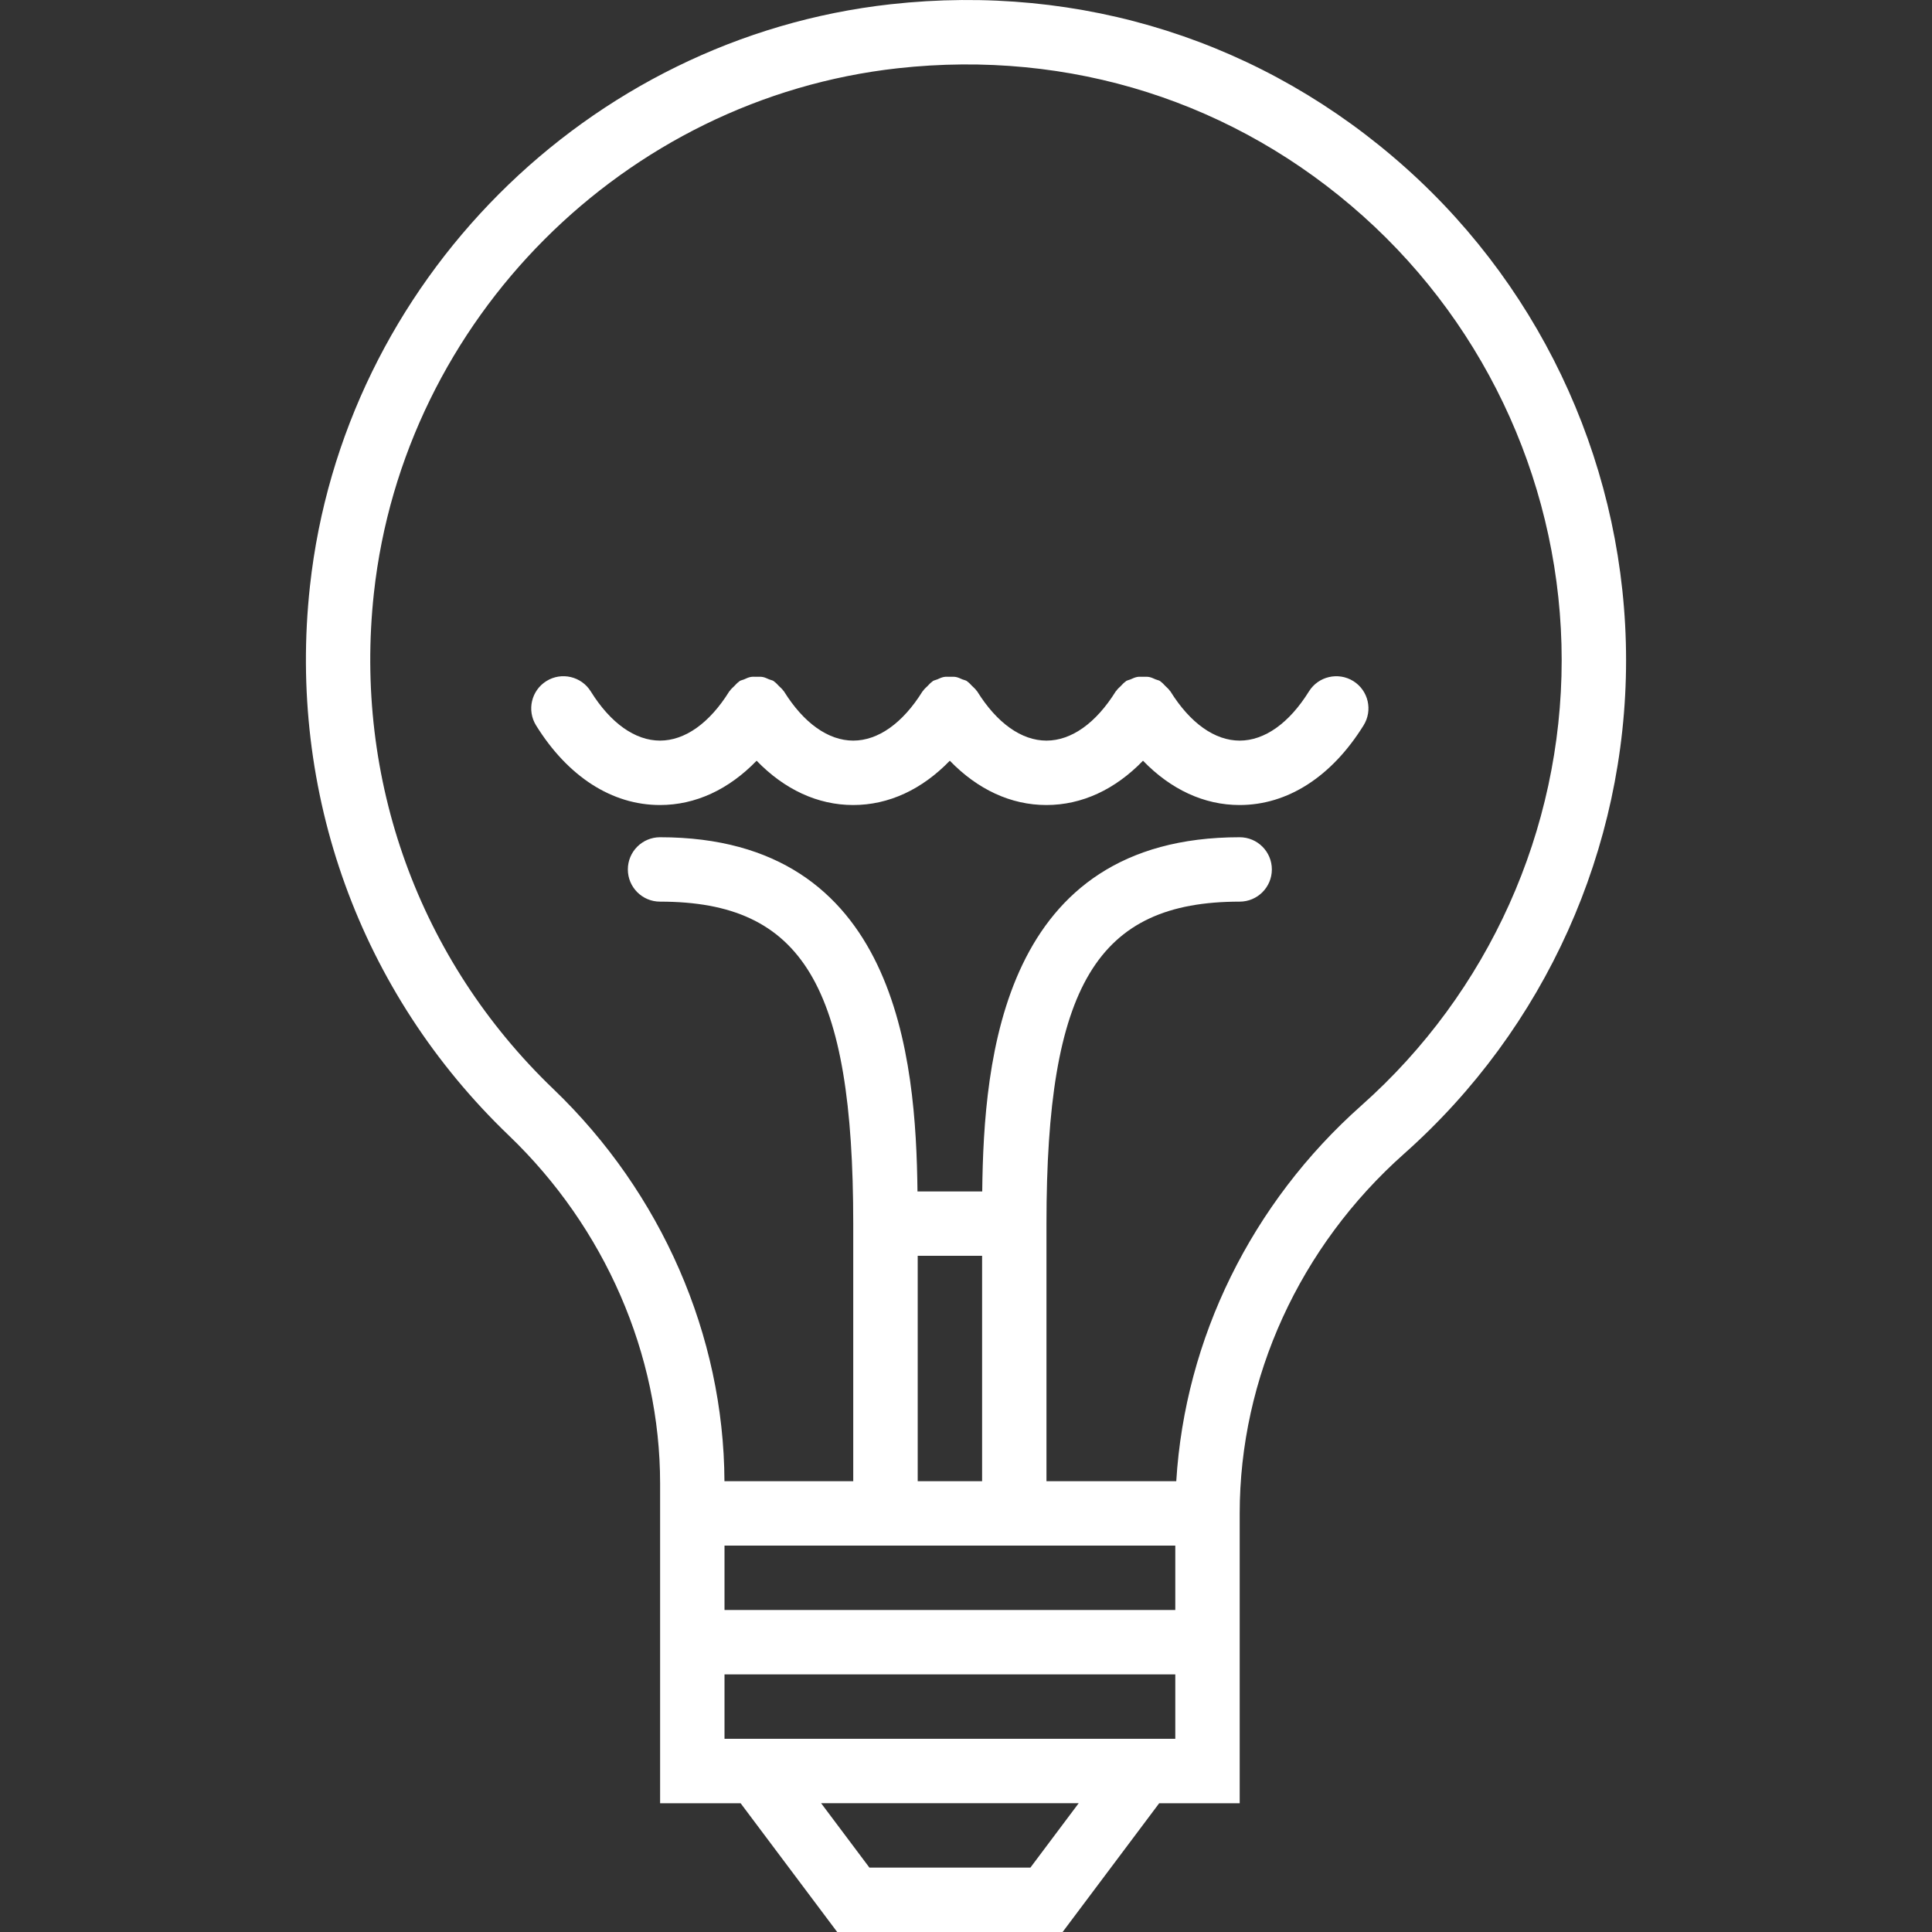
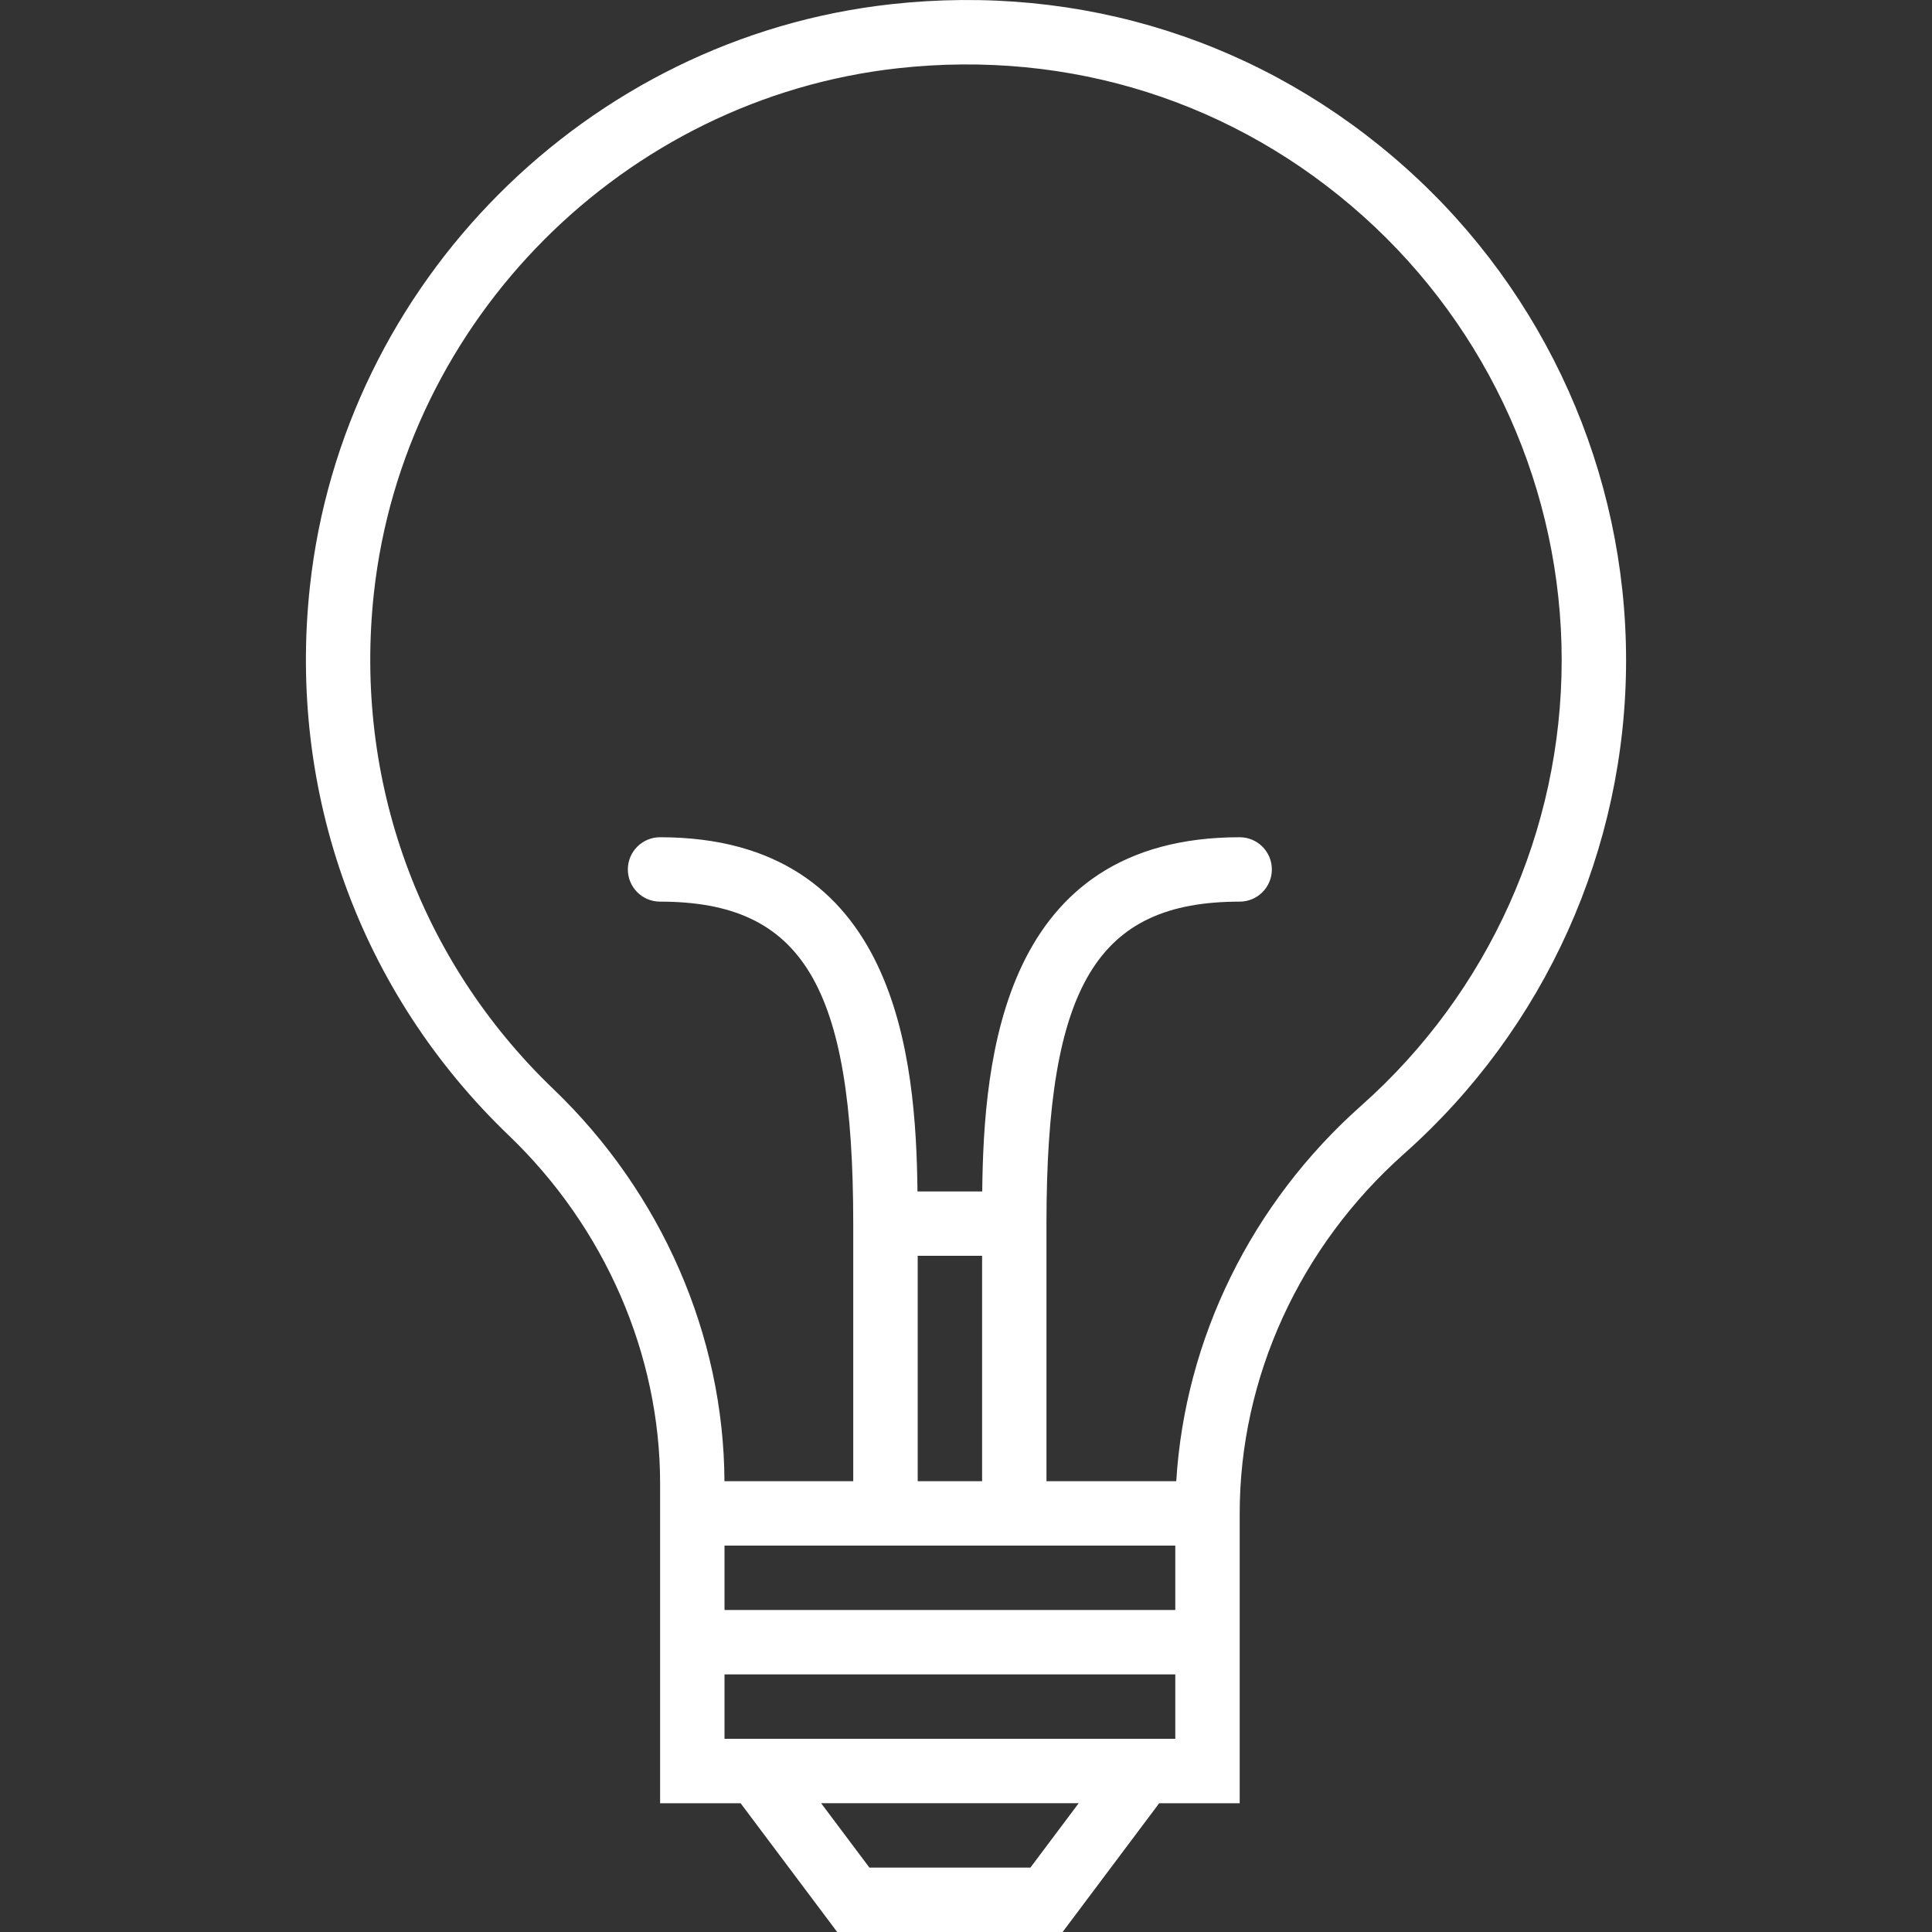
<svg xmlns="http://www.w3.org/2000/svg" id="Capa_1" viewBox="0 0 60.002 60.002" style="enable-background:new 0 0 60.002 60.002;" width="512" height="512">
  <rect x="0" y="0" width="60.002" height="60.002" fill="#333333" stroke="none" />
  <g>
    <path d="M43.669 5.224c-4.401-3.94-10.081-5.748-16.008-5.092C18.24 1.177 10.655 8.777 9.626 18.205c-.699 6.407 1.553 12.626 6.179 17.062 2.984 2.861 4.696 6.799 4.696 10.803v1.933 2 2 4h2.5l3 4h7l3-4h2.5v-4-2-2-1c0-4.218 1.862-8.29 5.108-11.173 4.38-3.889 6.892-9.476 6.892-15.327C50.501 14.679 48.011 9.109 43.669 5.224zM32.001 58.002h-5l-1.5-2h8l-1.5 2zm4.5-4h-14v-2h14v2zm0-4h-14v-2h4 6 4v2zm-8-11h2v7h-2v-7zm13.78-4.669c-3.417 3.034-5.479 7.242-5.75 11.669H32.5v-8c0-7.383 1.57-10 6-10 .552.0 1-.447 1-1s-.448-1-1-1c-7.37.0-7.949 6.871-7.995 11h-2.011c-.046-4.129-.625-11-7.995-11-.552.0-1 .447-1 1s.448 1 1 1c4.43.0 6 2.617 6 10v8h-4c-.019-4.522-1.953-8.958-5.312-12.179-4.174-4.003-6.206-9.616-5.575-15.401C12.542 9.918 19.384 3.063 27.882 2.12c5.351-.592 10.481 1.038 14.453 4.593 3.918 3.508 6.166 8.534 6.166 13.789C48.501 25.783 46.234 30.824 42.281 34.333z" fill="#fff" />
-     <path d="M42.029 21.152c-.468-.29-1.085-.148-1.377.321-.613.985-1.376 1.528-2.151 1.528s-1.538-.543-2.151-1.528c-.005-.008-.014-.012-.019-.021-.037-.056-.091-.099-.14-.148-.047-.046-.087-.097-.141-.133-.009-.006-.013-.015-.022-.02-.044-.027-.094-.032-.14-.052-.066-.028-.128-.06-.198-.073-.063-.012-.125-.007-.188-.007-.065.0-.128-.006-.193.007-.071.014-.134.046-.201.075-.045.02-.093.024-.136.051-.008.005-.012.014-.02.019-.056.037-.099.09-.147.138-.047.047-.099.088-.134.143-.005.008-.014.012-.02.021-.613.985-1.376 1.528-2.151 1.528s-1.538-.543-2.151-1.528c-.005-.008-.014-.012-.019-.021-.037-.056-.091-.099-.14-.148-.047-.046-.087-.097-.141-.133-.009-.006-.013-.015-.022-.02-.044-.027-.094-.032-.14-.052-.066-.028-.128-.06-.198-.073-.063-.012-.125-.007-.188-.007-.065.0-.128-.006-.193.007-.071.014-.134.046-.201.075-.045.02-.093.024-.136.051-.008.005-.012.014-.02.019-.056.037-.099.09-.147.138-.047.047-.099.088-.134.143-.005.008-.014.012-.02.021-.613.985-1.376 1.528-2.151 1.528s-1.538-.543-2.151-1.528c-.005-.008-.014-.012-.019-.021-.037-.056-.091-.099-.14-.148-.047-.046-.087-.097-.141-.133-.009-.006-.013-.015-.022-.02-.044-.027-.094-.032-.14-.052-.066-.028-.128-.06-.198-.073-.063-.012-.125-.007-.188-.007-.065.0-.128-.006-.193.007-.071.014-.134.046-.201.075-.045.02-.093.024-.136.051-.008.005-.012.014-.02.019-.056.037-.099.09-.147.138-.047.047-.099.088-.134.143-.005.008-.014.012-.02.021-.613.985-1.376 1.528-2.151 1.528s-1.538-.543-2.151-1.528c-.292-.469-.909-.612-1.377-.321-.469.292-.613.908-.321 1.378.991 1.594 2.358 2.472 3.849 2.472 1.102.0 2.135-.482 3-1.376.865.894 1.898 1.376 3 1.376s2.135-.482 3-1.376c.865.894 1.898 1.376 3 1.376s2.135-.482 3-1.376c.865.894 1.898 1.376 3 1.376 1.491.0 2.858-.878 3.849-2.472C42.641 22.061 42.498 21.444 42.029 21.152z" fill="#fff" />
  </g>
  <g />
  <g />
  <g />
  <g />
  <g />
  <g />
  <g />
  <g />
  <g />
  <g />
  <g />
  <g />
  <g />
  <g />
  <g />
</svg>